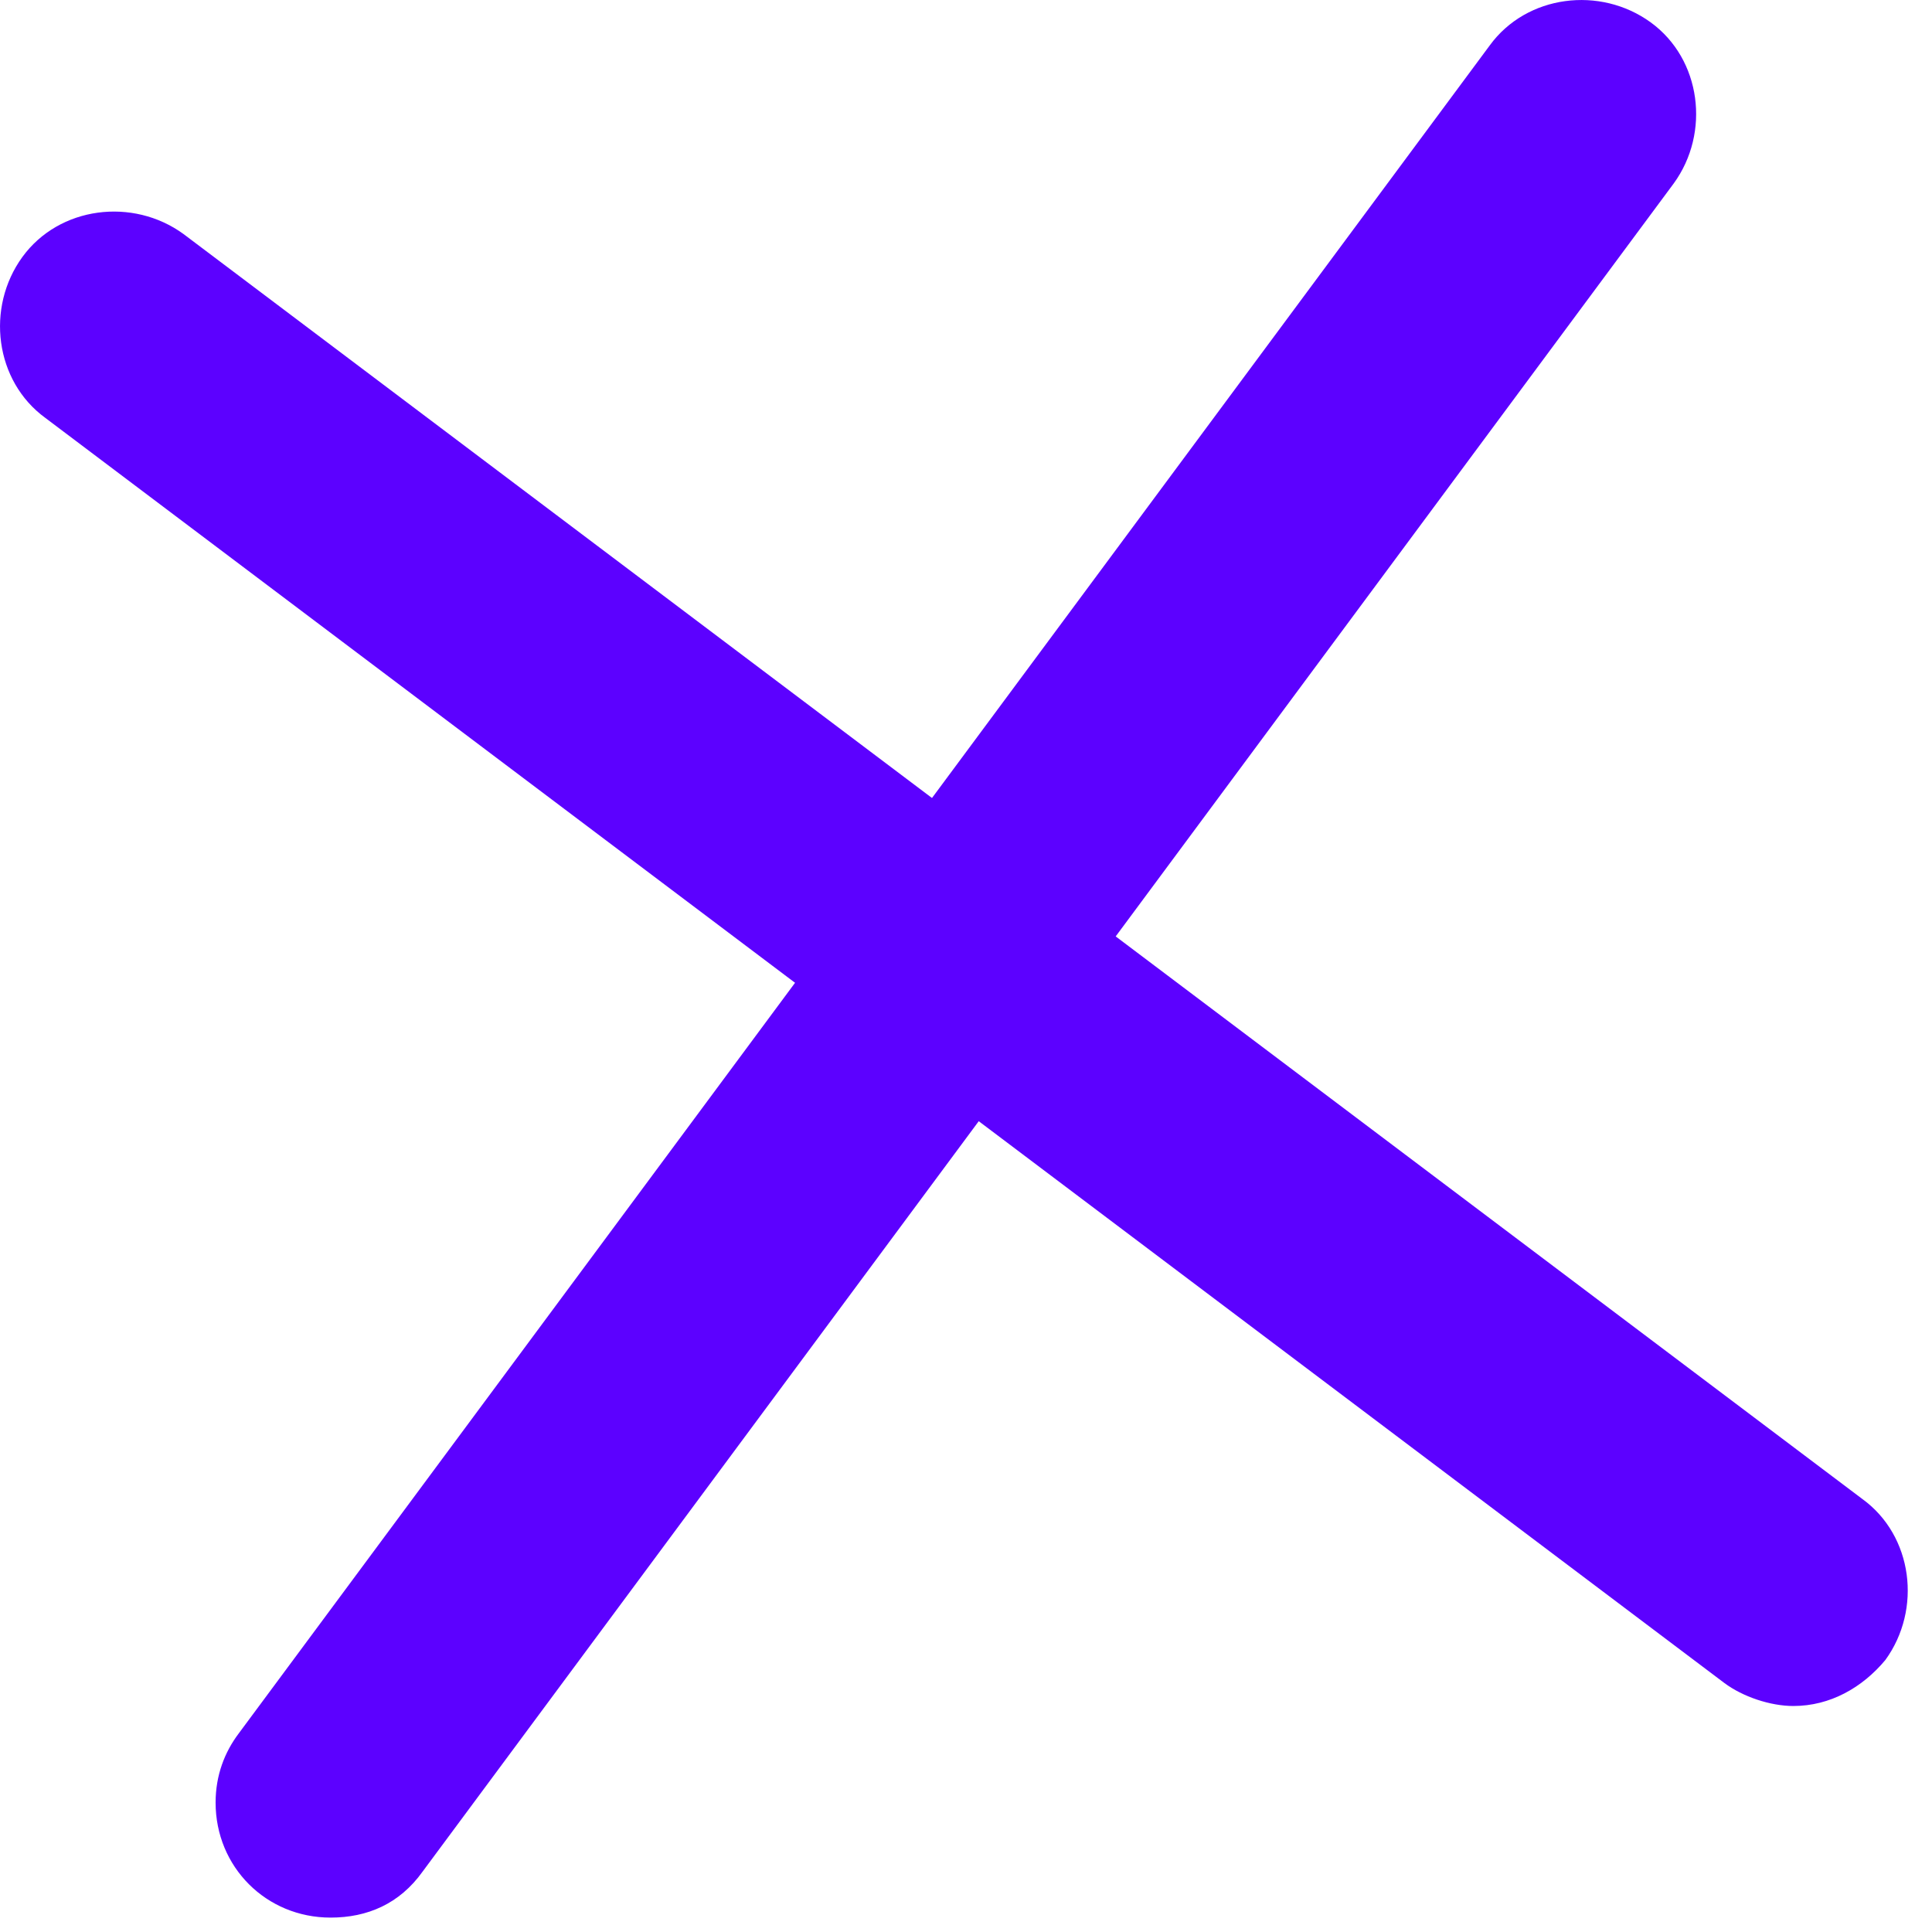
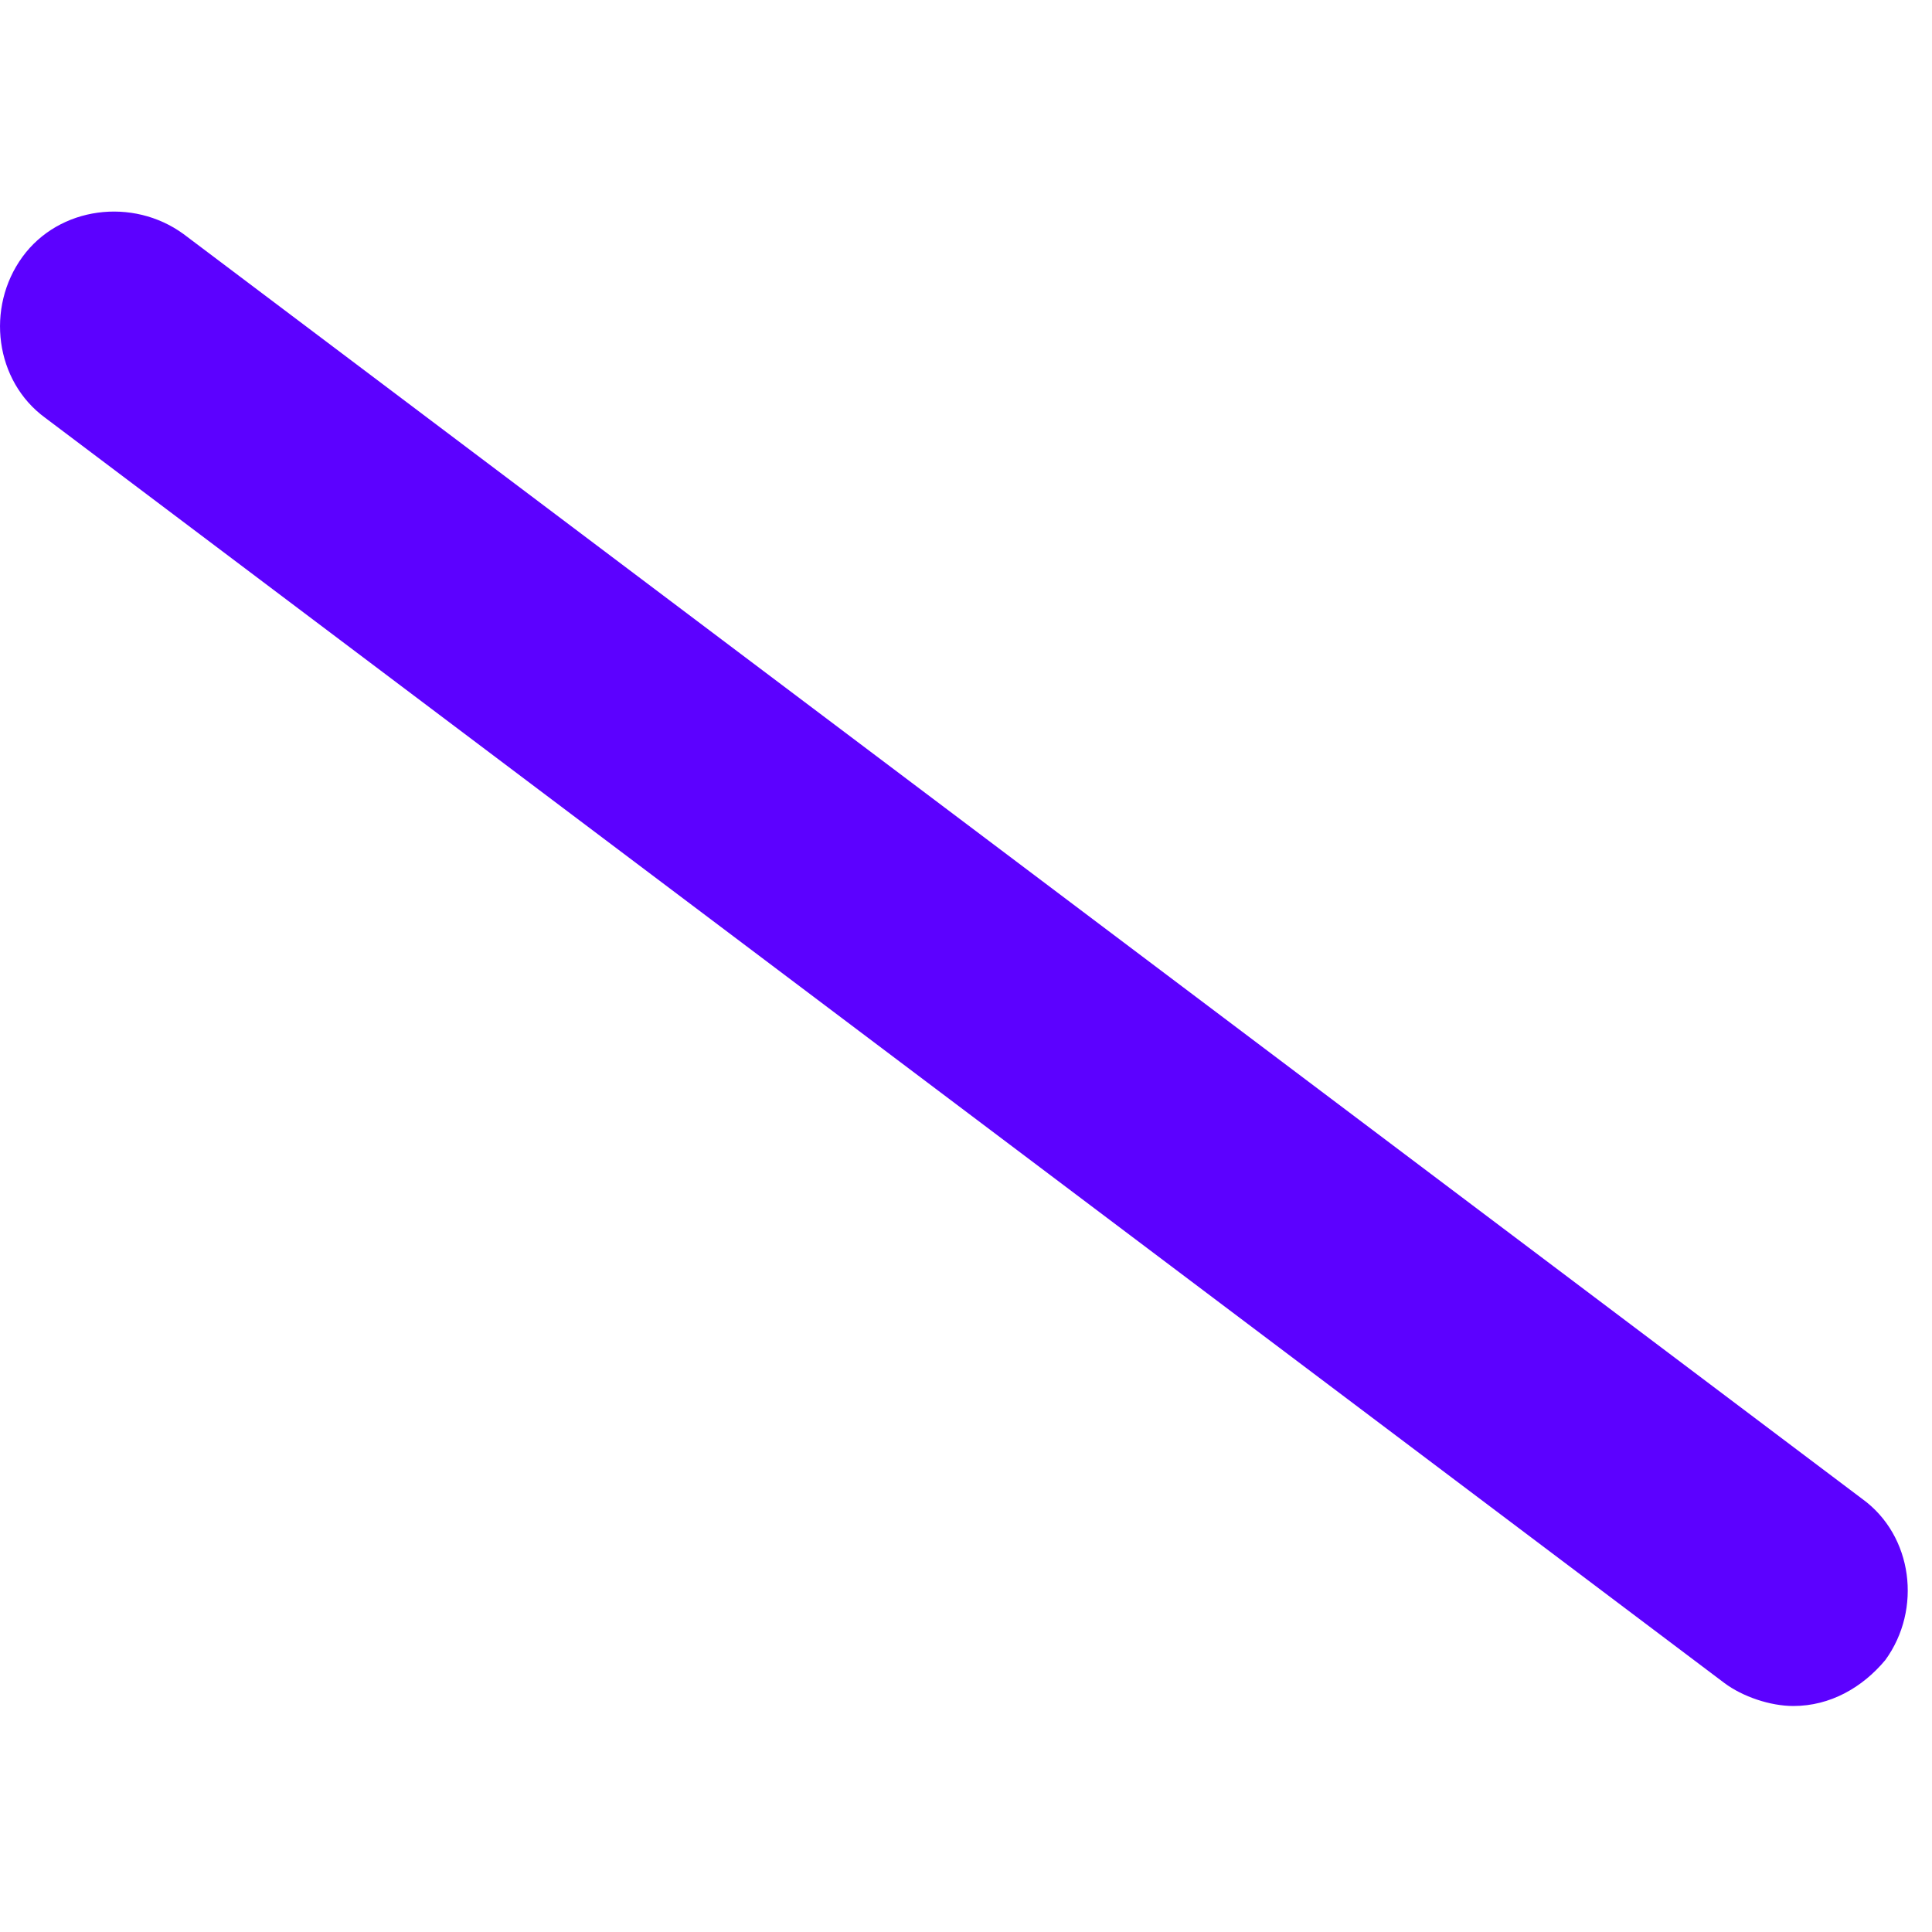
<svg xmlns="http://www.w3.org/2000/svg" width="42" height="42" viewBox="0 0 42 42" fill="none">
  <path d="M38.986 37.087C38.486 37.087 37.886 36.886 37.486 36.587L0.987 9.086C-0.113 8.286 -0.313 6.686 0.487 5.586C1.287 4.486 2.887 4.286 3.987 5.086L40.486 32.587C41.587 33.386 41.786 34.986 40.986 36.087C40.486 36.687 39.786 37.087 38.986 37.087Z" fill="#5C01FF" />
-   <path d="M7.187 41.687C5.787 41.687 4.687 40.587 4.687 39.187C4.687 38.587 4.887 38.087 5.187 37.687L32.386 0.987C33.187 -0.113 34.786 -0.313 35.886 0.487C36.986 1.287 37.186 2.887 36.386 3.987L9.187 40.687C8.687 41.387 7.987 41.687 7.187 41.687Z" fill="#5C01FF" />
</svg>